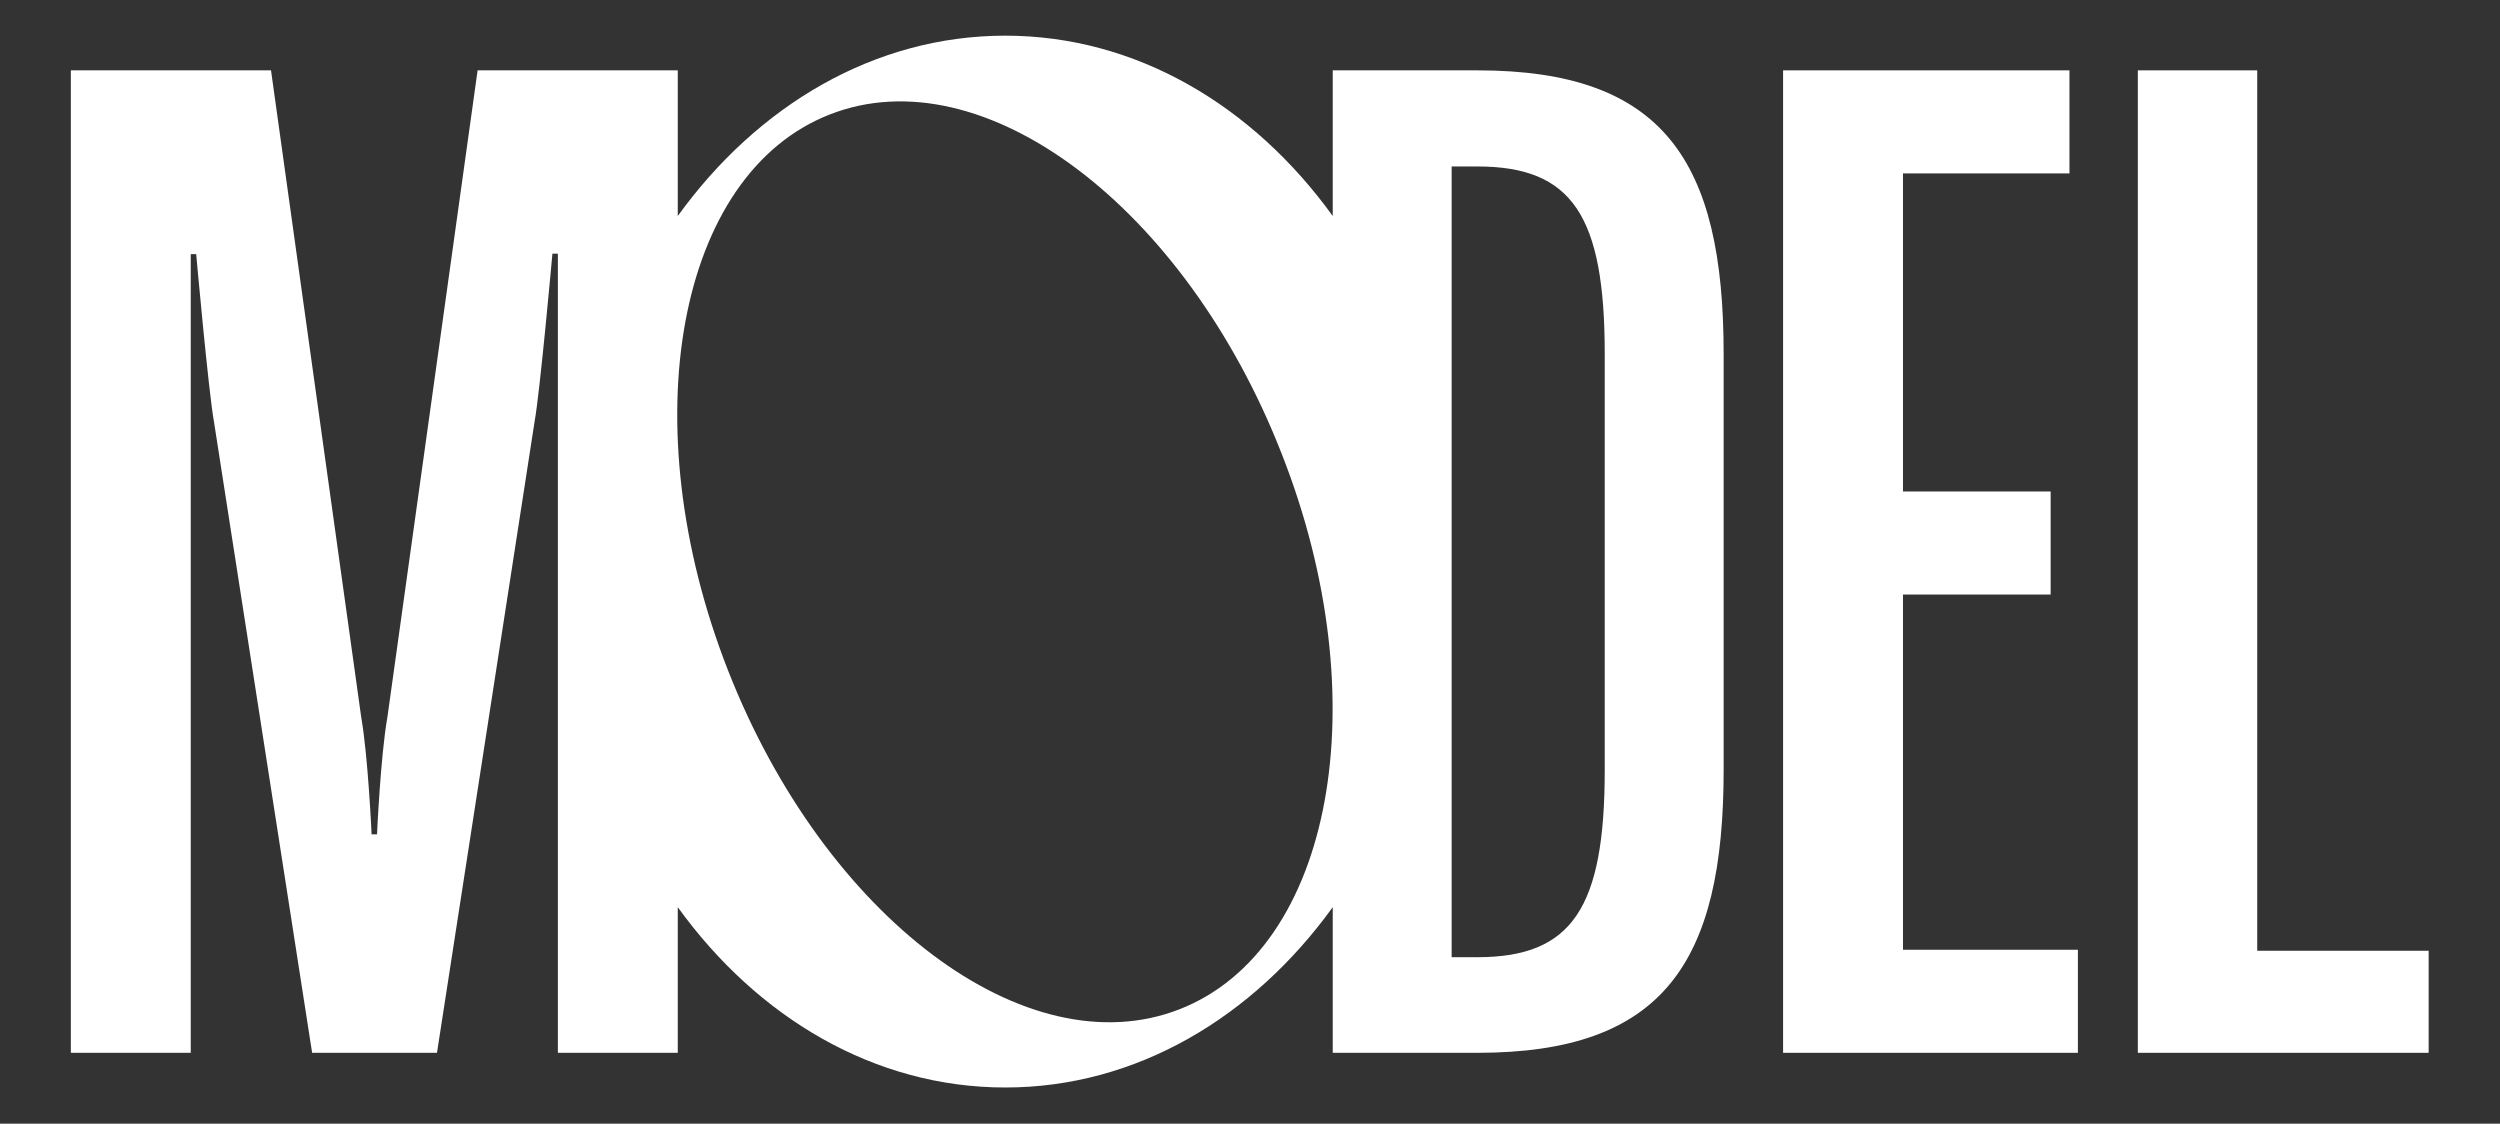
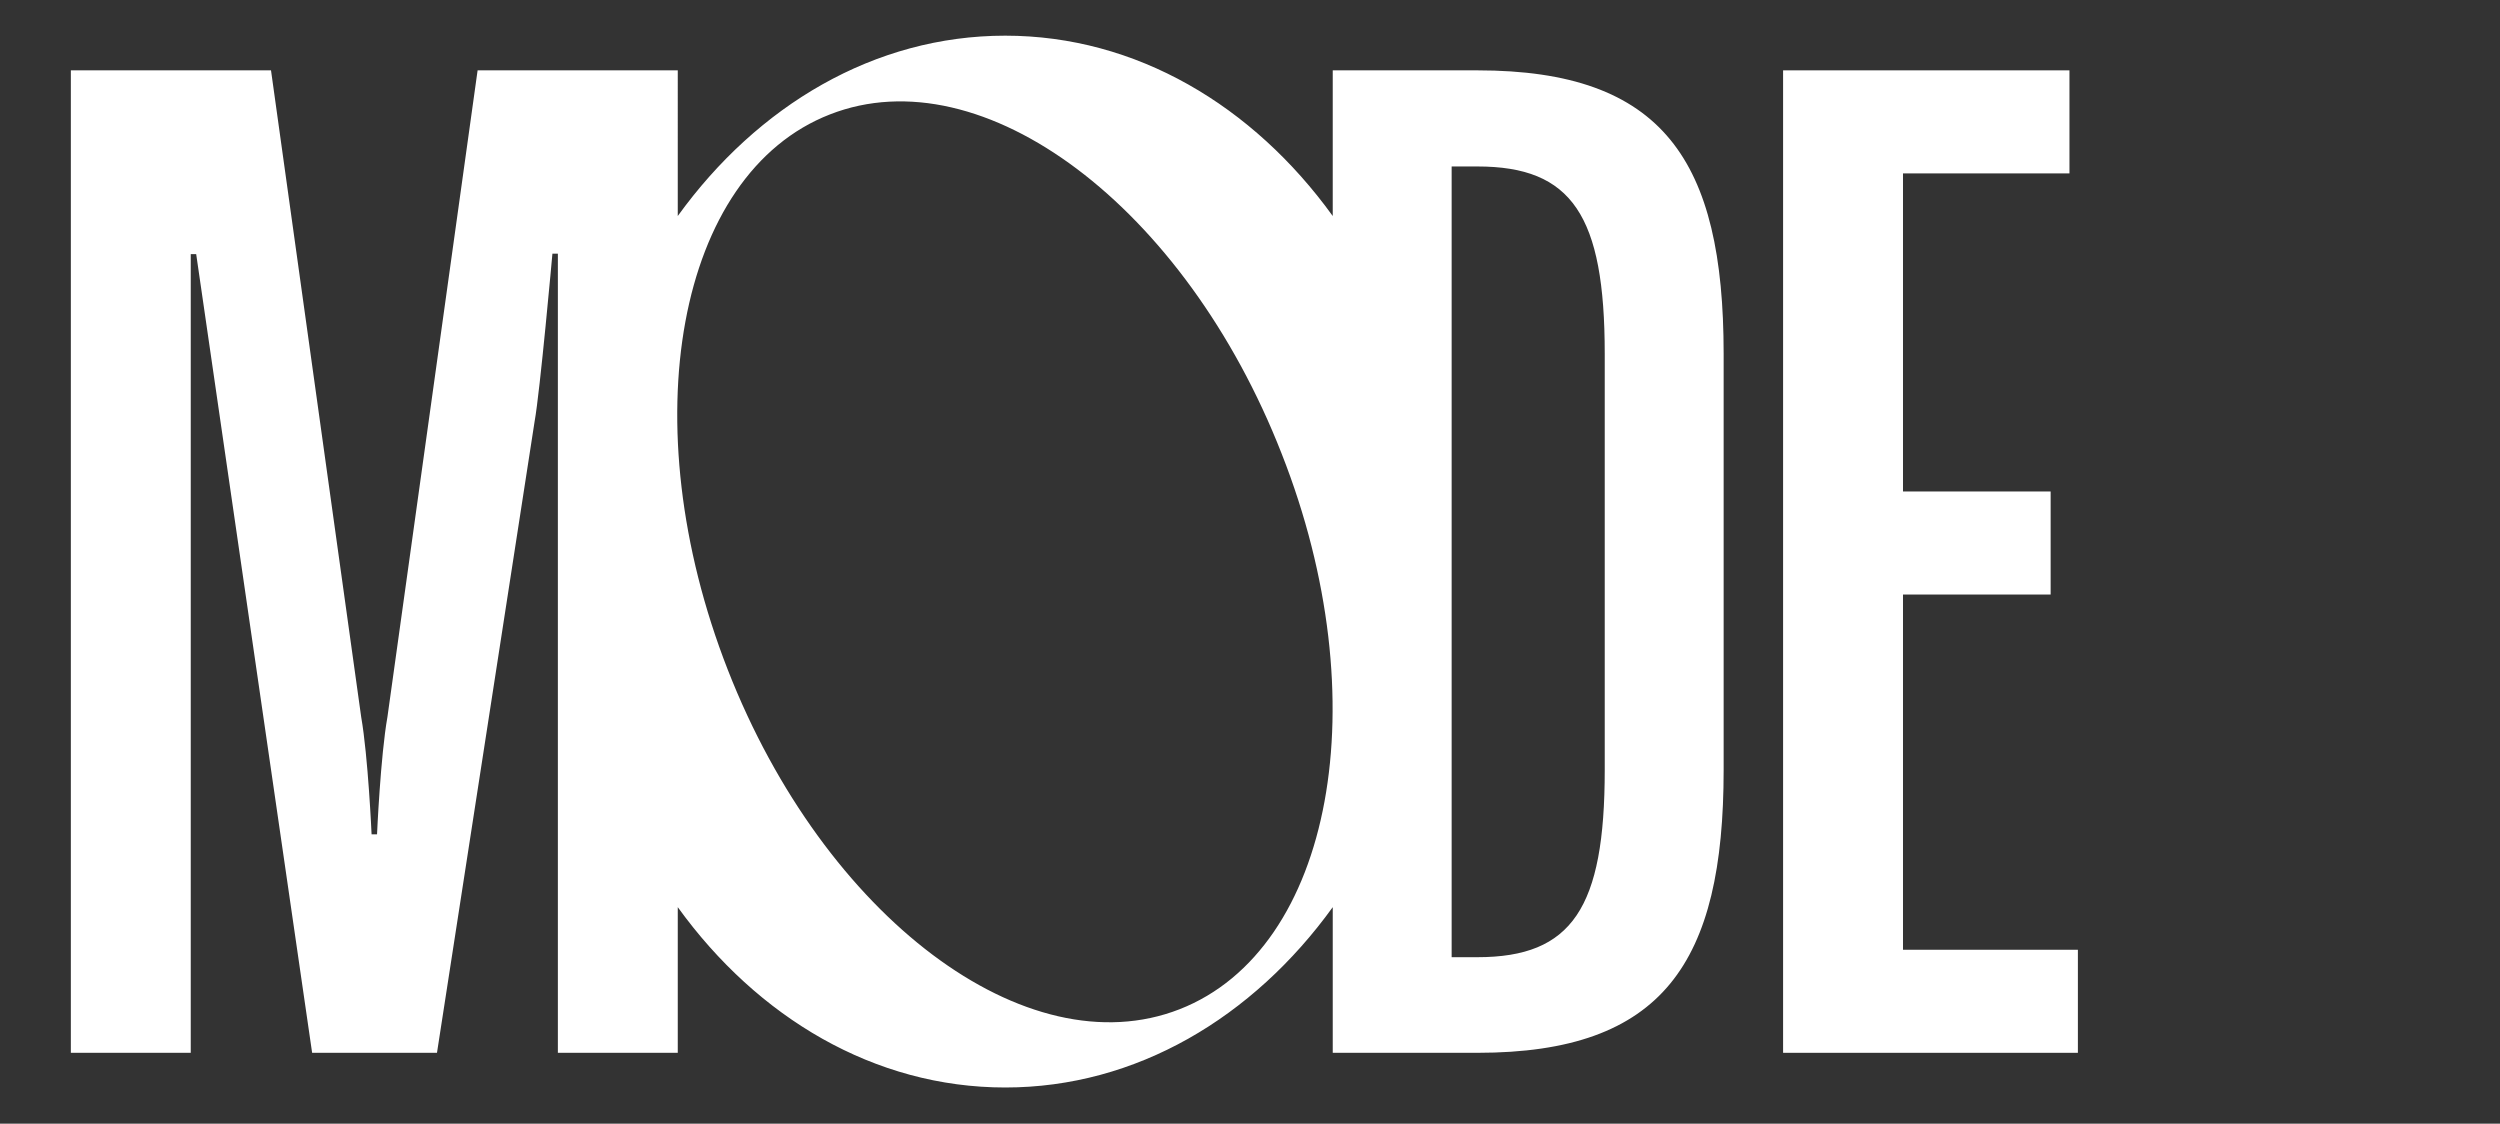
<svg xmlns="http://www.w3.org/2000/svg" version="1.1" id="Ebene_1" x="0px" y="0px" viewBox="0 0 504.6 226.8" style="enable-background:new 0 0 504.6 226.8;" xml:space="preserve">
  <rect x="0" y="0" width="504.6" height="226.8" fill="#333333" stroke="none" />
  <style type="text/css">
	.st0{fill:#FFFFFF;}
</style>
  <g>
-     <path class="st0" d="M298.2,14.2H269v29.4c-16.1-22.3-39.7-36.4-66.1-36.4s-50,14.1-66.1,36.4V14.2H96.4L78.2,144.7   c-1.4,7.9-2.1,23.7-2.1,23.7H75c0,0-0.7-15.7-2.1-23.7L54.7,14.2H14.3v198.3h24.2V51.3h1.1c0,0,2.5,27.9,3.6,33.9L63,212.5h25.2   l19.7-127.4c1.1-6,3.6-33.9,3.6-33.9h1.1v161.3h24.2v-29.4c16.1,22.3,39.7,36.4,66.1,36.4s50-14.1,66.1-36.4v29.4h29.2   c37.5,0,49.7-18.2,49.7-57.1v-84C347.9,32.4,335.7,14.2,298.2,14.2z M238.1,203.7c-30.9,12.1-71.7-18.6-91.2-68.5   S136.7,35.1,167.5,23.1c30.9-12.1,71.7,18.6,91.2,68.5C278.3,141.4,269,191.6,238.1,203.7z M323.9,155.4c0,27.9-6.6,37.8-25.7,37.8   H293V33.6h5.2c19.1,0,25.7,9.9,25.7,37.8V155.4z" />
+     <path class="st0" d="M298.2,14.2H269v29.4c-16.1-22.3-39.7-36.4-66.1-36.4s-50,14.1-66.1,36.4V14.2H96.4L78.2,144.7   c-1.4,7.9-2.1,23.7-2.1,23.7H75c0,0-0.7-15.7-2.1-23.7L54.7,14.2H14.3v198.3h24.2V51.3h1.1L63,212.5h25.2   l19.7-127.4c1.1-6,3.6-33.9,3.6-33.9h1.1v161.3h24.2v-29.4c16.1,22.3,39.7,36.4,66.1,36.4s50-14.1,66.1-36.4v29.4h29.2   c37.5,0,49.7-18.2,49.7-57.1v-84C347.9,32.4,335.7,14.2,298.2,14.2z M238.1,203.7c-30.9,12.1-71.7-18.6-91.2-68.5   S136.7,35.1,167.5,23.1c30.9-12.1,71.7,18.6,91.2,68.5C278.3,141.4,269,191.6,238.1,203.7z M323.9,155.4c0,27.9-6.6,37.8-25.7,37.8   H293V33.6h5.2c19.1,0,25.7,9.9,25.7,37.8V155.4z" />
    <polygon class="st0" points="384.1,120 413.9,120 413.9,99.2 384.1,99.2 384.1,35 417.7,35 417.7,14.2 359.9,14.2 359.9,212.5    419.4,212.5 419.4,191.7 384.1,191.7  " />
-     <polygon class="st0" points="455.6,191.9 455.6,14.2 431.5,14.2 431.5,212.5 490.2,212.5 490.2,191.9  " />
  </g>
</svg>